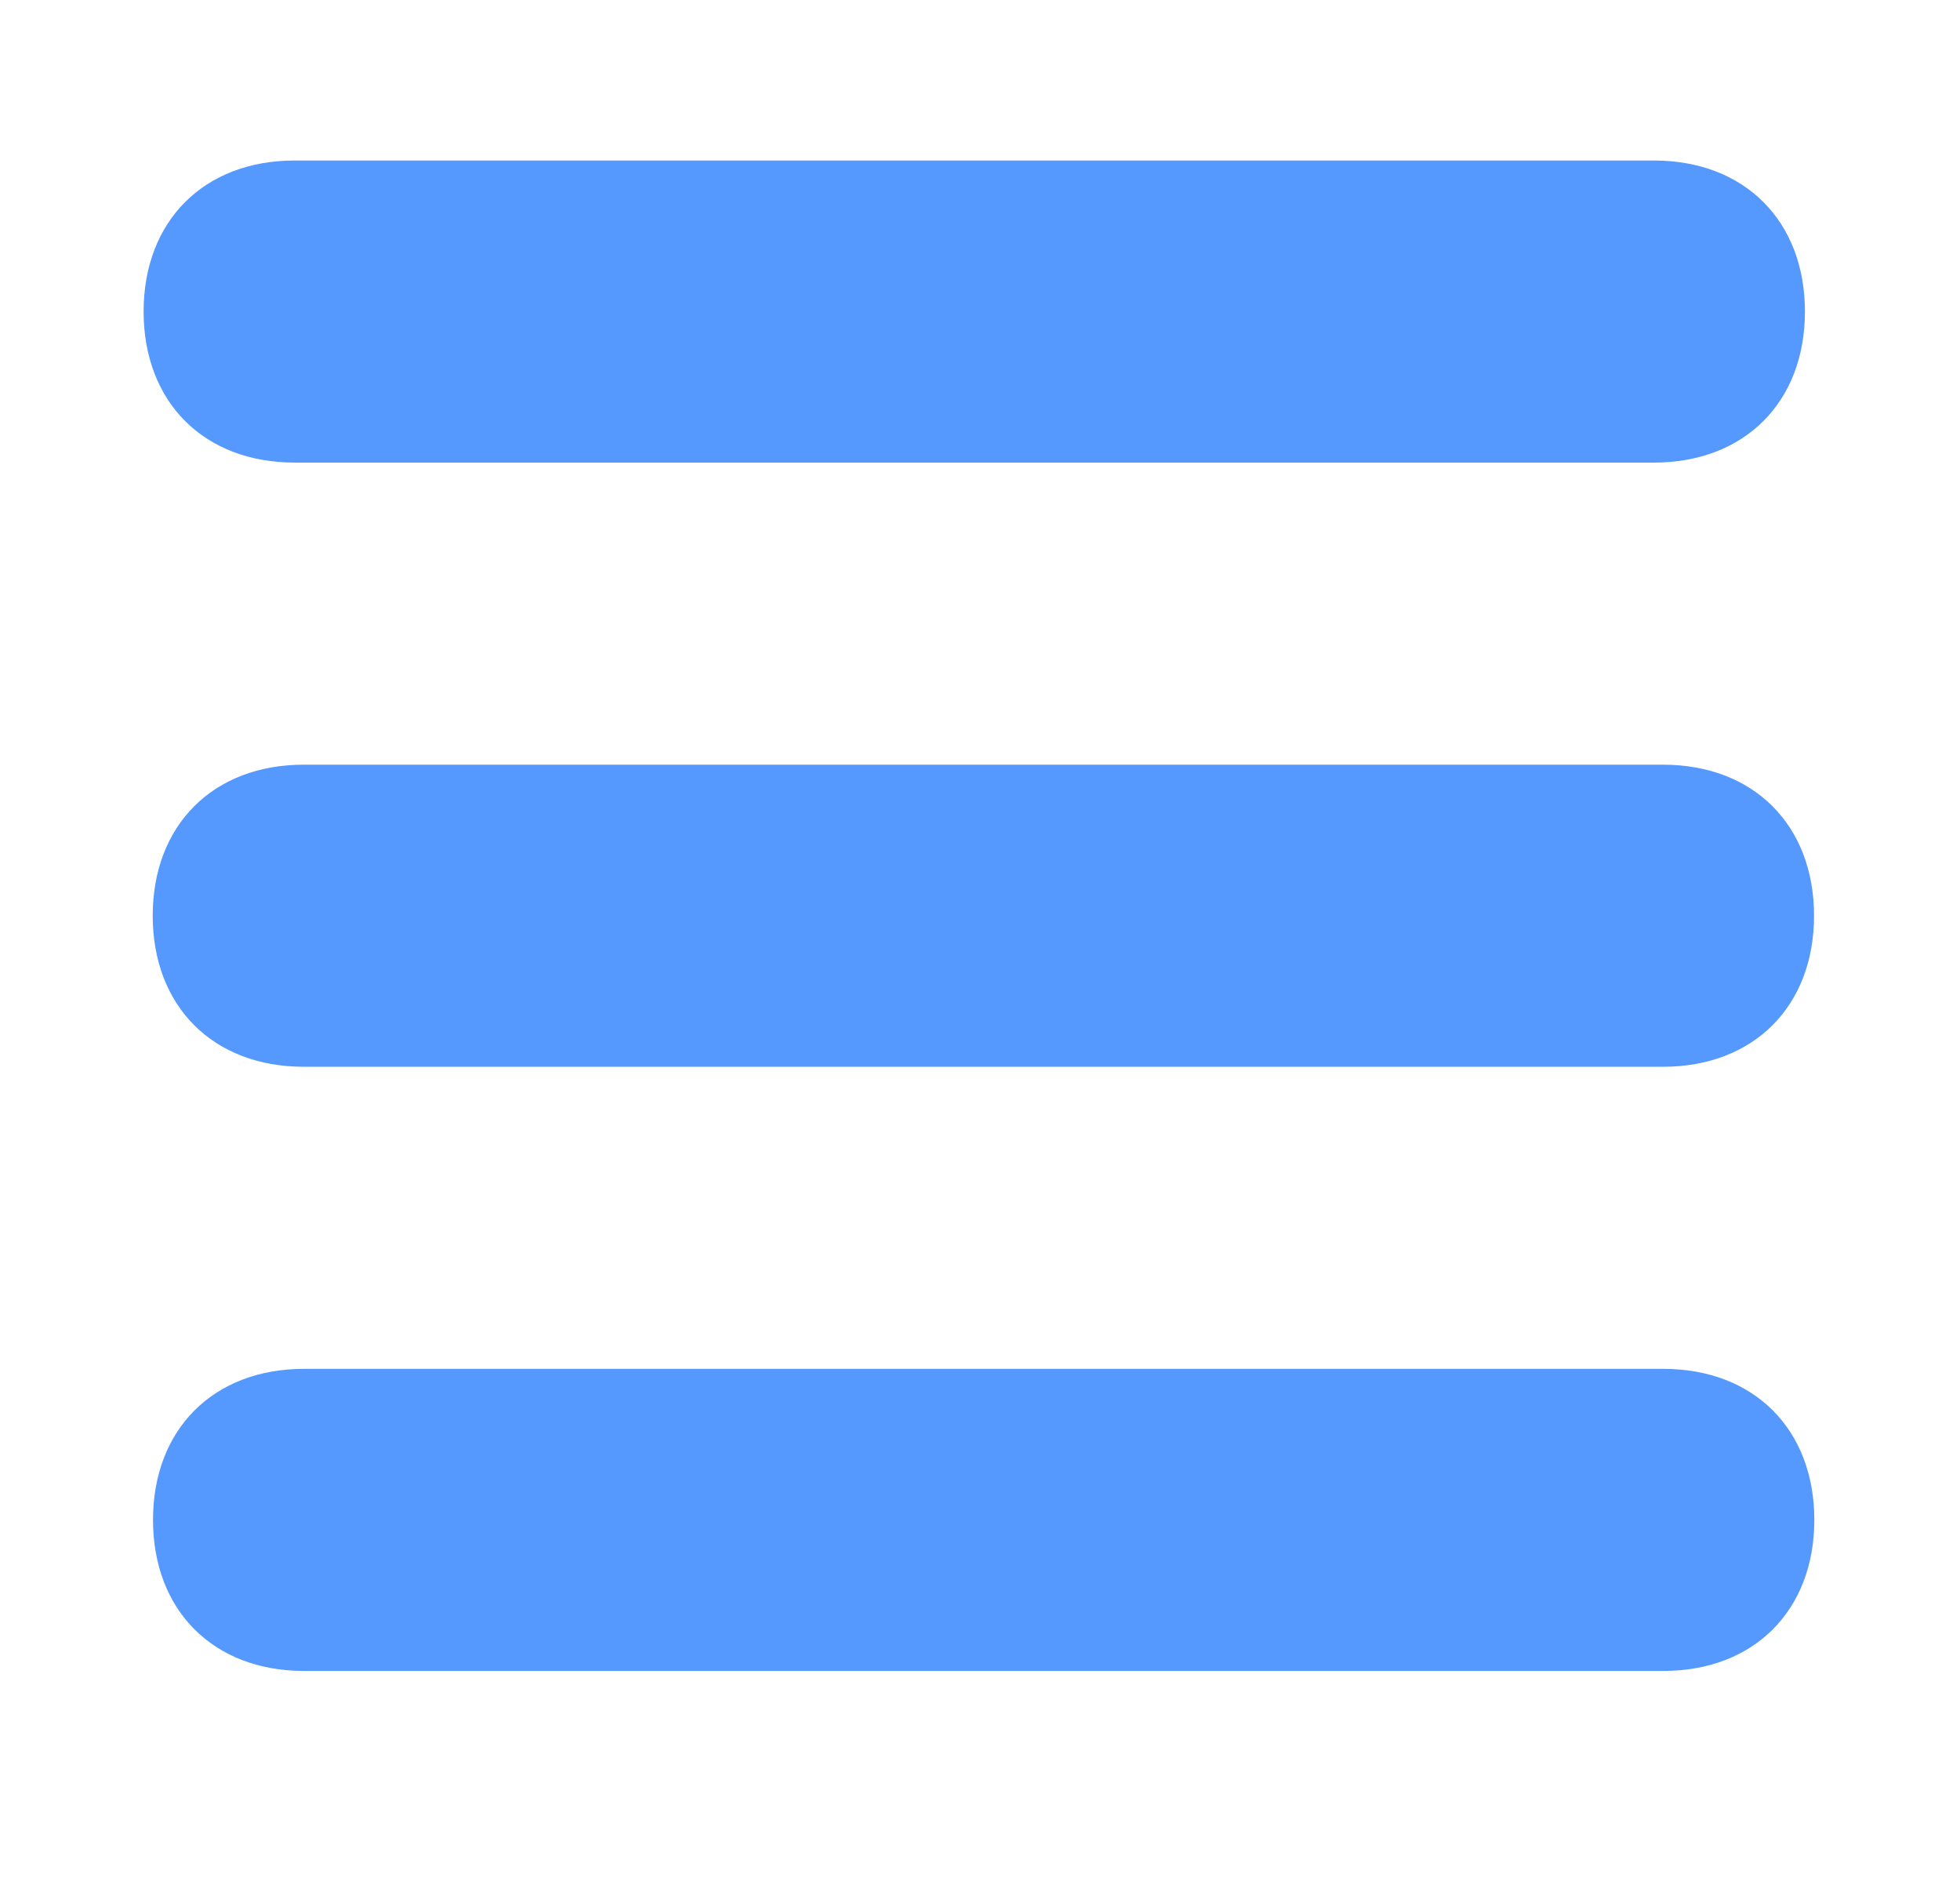
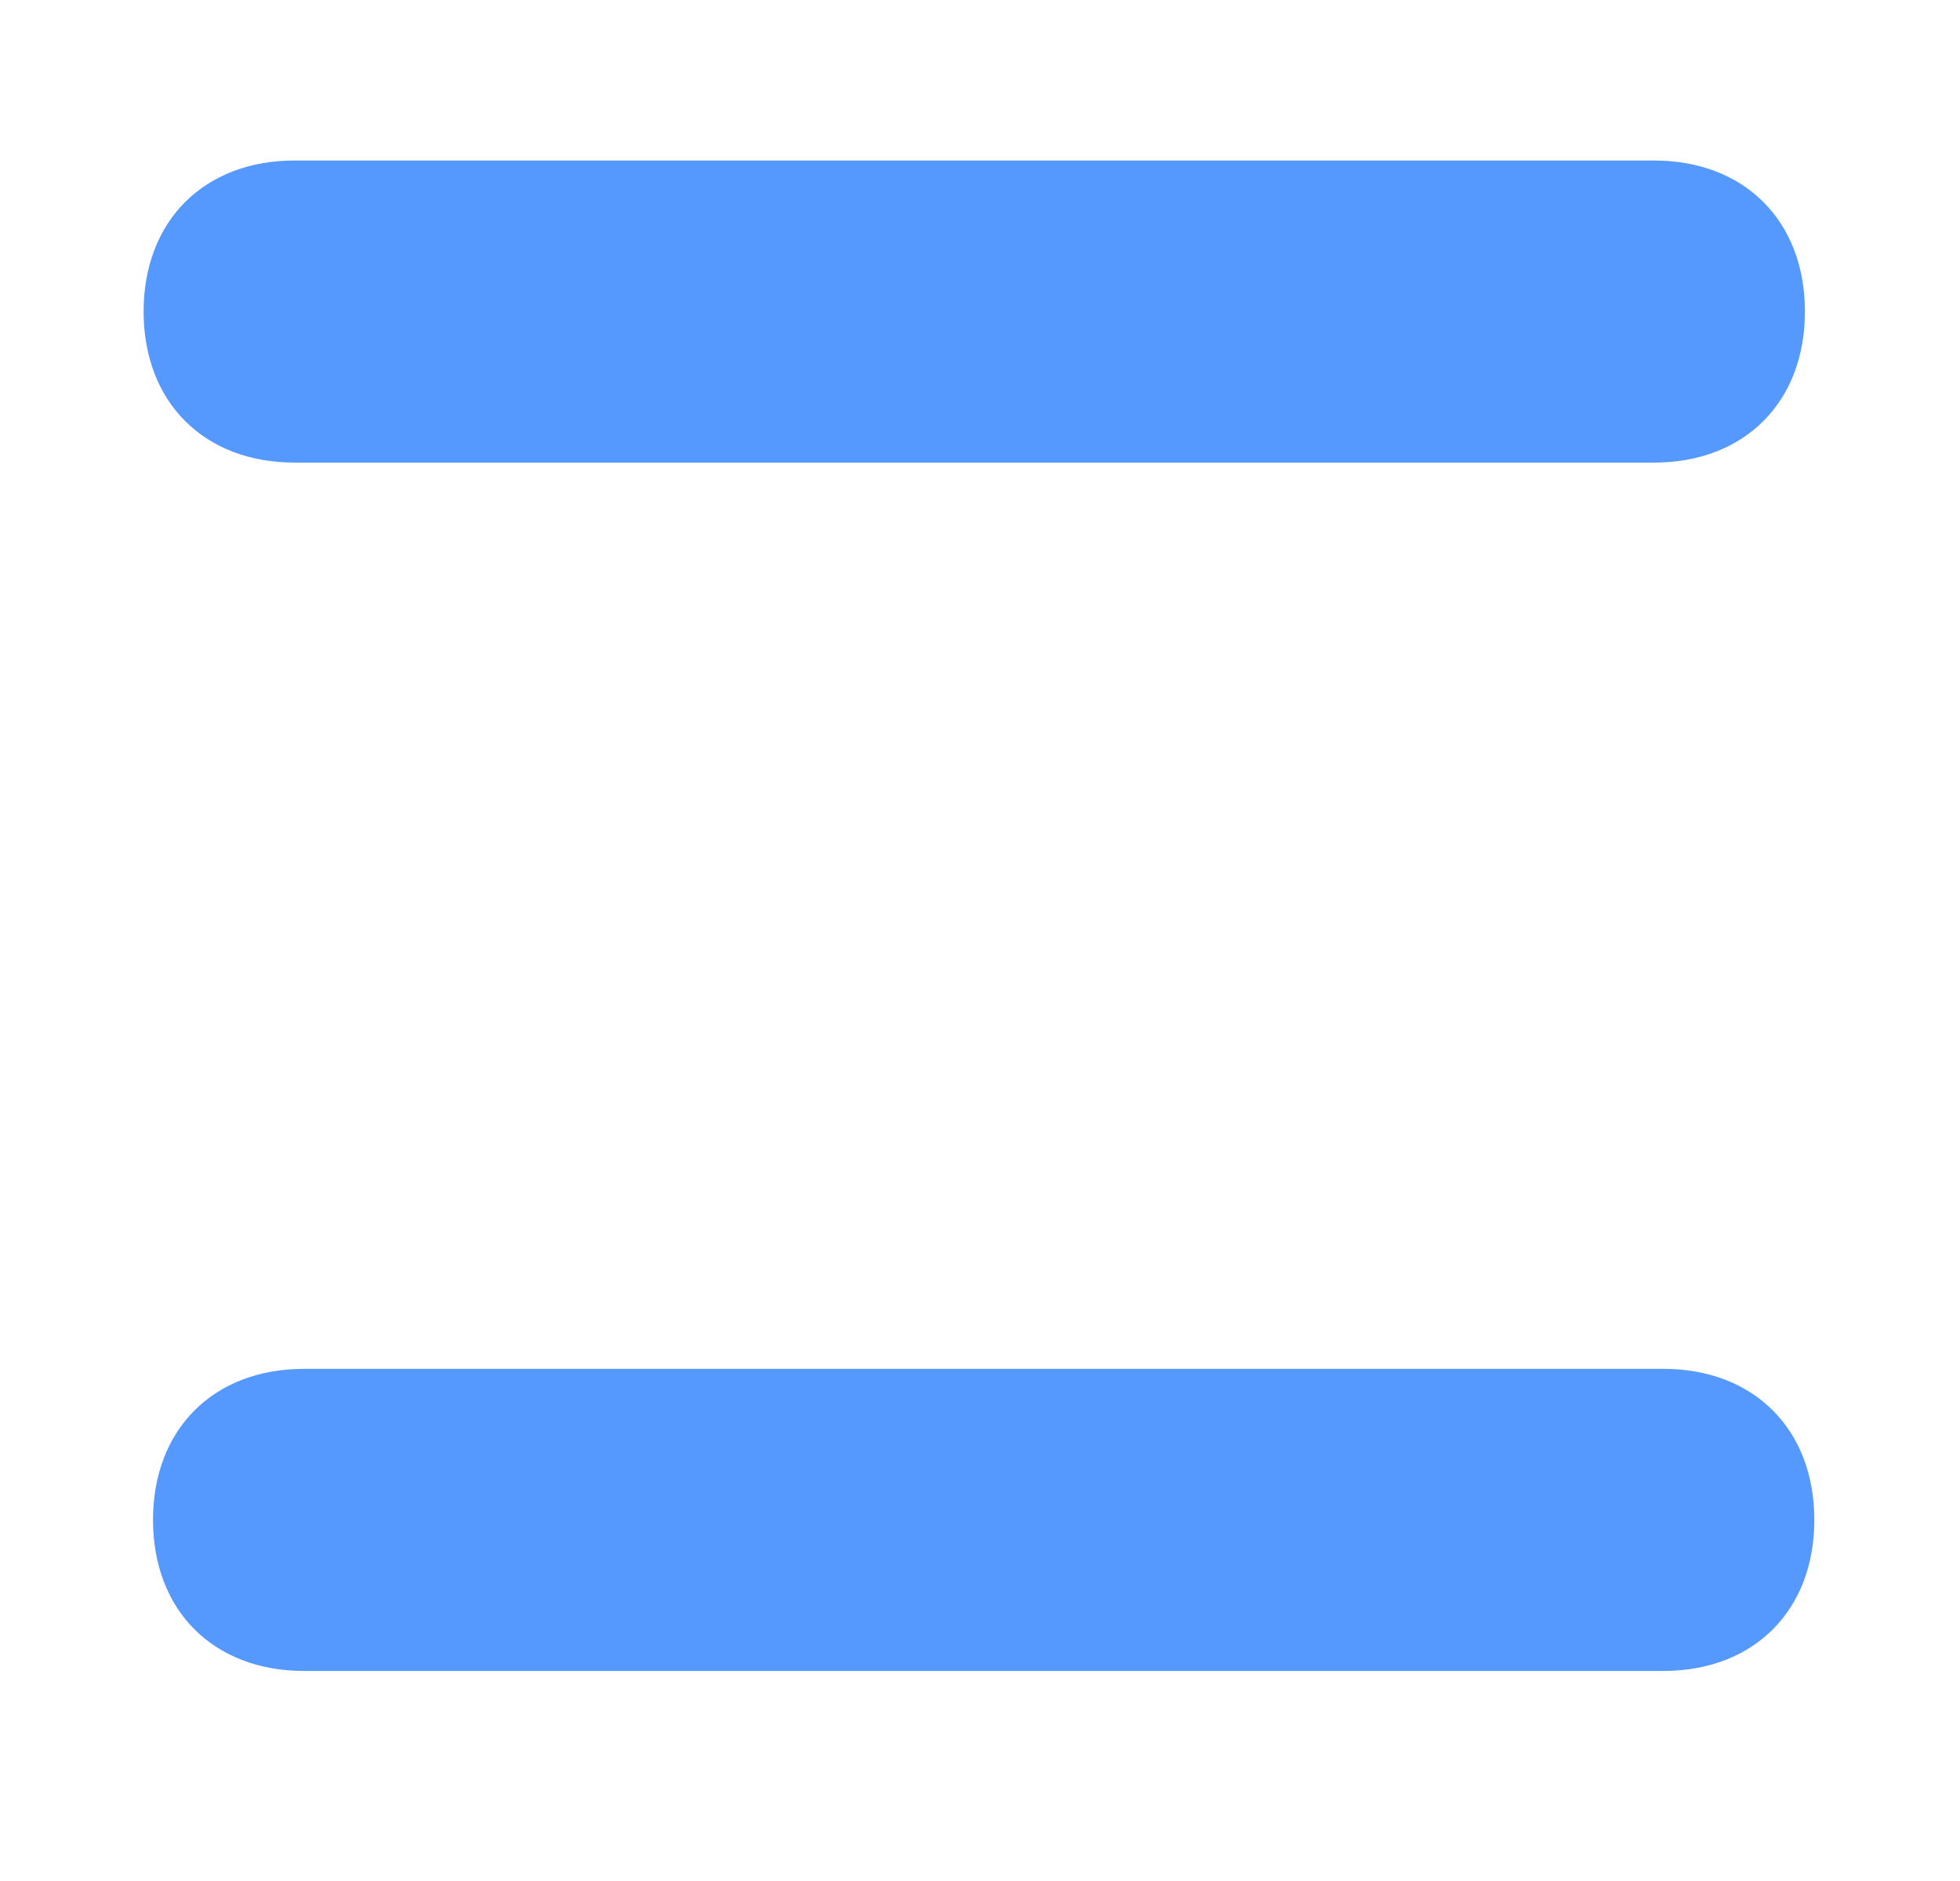
<svg xmlns="http://www.w3.org/2000/svg" xmlns:ns1="http://sodipodi.sourceforge.net/DTD/sodipodi-0.dtd" xmlns:ns2="http://www.inkscape.org/namespaces/inkscape" class="svg-icon" style="width: 1.042em; height: 1em;vertical-align: middle;fill: currentColor;overflow: hidden;" viewBox="0 0 1067 1024" version="1.1" id="svg14" ns1:docname="menu.svg" ns2:version="1.3.2 (091e20ef0f, 2023-11-25)">
  <defs id="defs18" />
  <ns1:namedview pagecolor="#ffffff" bordercolor="#666666" borderopacity="1" objecttolerance="10" gridtolerance="10" guidetolerance="10" ns2:pageopacity="0" ns2:pageshadow="2" ns2:window-width="1895" ns2:window-height="1166" id="namedview16" showgrid="false" ns2:zoom="0.83691406" ns2:cx="533.50759" ns2:cy="512.59743" ns2:window-x="1338" ns2:window-y="922" ns2:window-maximized="0" ns2:current-layer="svg14" ns2:document-rotation="0" ns2:showpageshadow="2" ns2:pagecheckerboard="0" ns2:deskcolor="#d1d1d1" />
  <g id="g1" transform="matrix(1.927,0,0,1.927,-327.959,-241.502)">
-     <path d="m 213.333,384 c 0,-25.6 17.067,-42.667 42.667,-42.667 h 384 c 25.6,0 42.667,17.067 42.667,42.667 0,25.6 -17.067,42.667 -42.667,42.667 H 256 C 230.4,426.667 213.333,409.6 213.333,384 Z" id="path6" style="fill:#5599ff" />
    <path d="m 210.759,213.333 c 0,-25.6 17.067,-42.667 42.667,-42.667 h 384 c 25.6,0 42.667,17.067 42.667,42.667 0,25.6 -17.067,42.667 -42.667,42.667 h -384 c -25.6,0 -42.667,-17.067 -42.667,-42.667 z" id="path6-3" style="overflow:hidden;fill:#5599ff" />
    <path d="m 213.415,554.667 c 0,-25.6 17.067,-42.667 42.667,-42.667 h 384 c 25.6,0 42.667,17.067 42.667,42.667 0,25.6 -17.067,42.667 -42.667,42.667 h -384 c -25.6,0 -42.667,-17.067 -42.667,-42.667 z" id="path6-3-6" style="overflow:hidden;fill:#5599ff" />
  </g>
</svg>